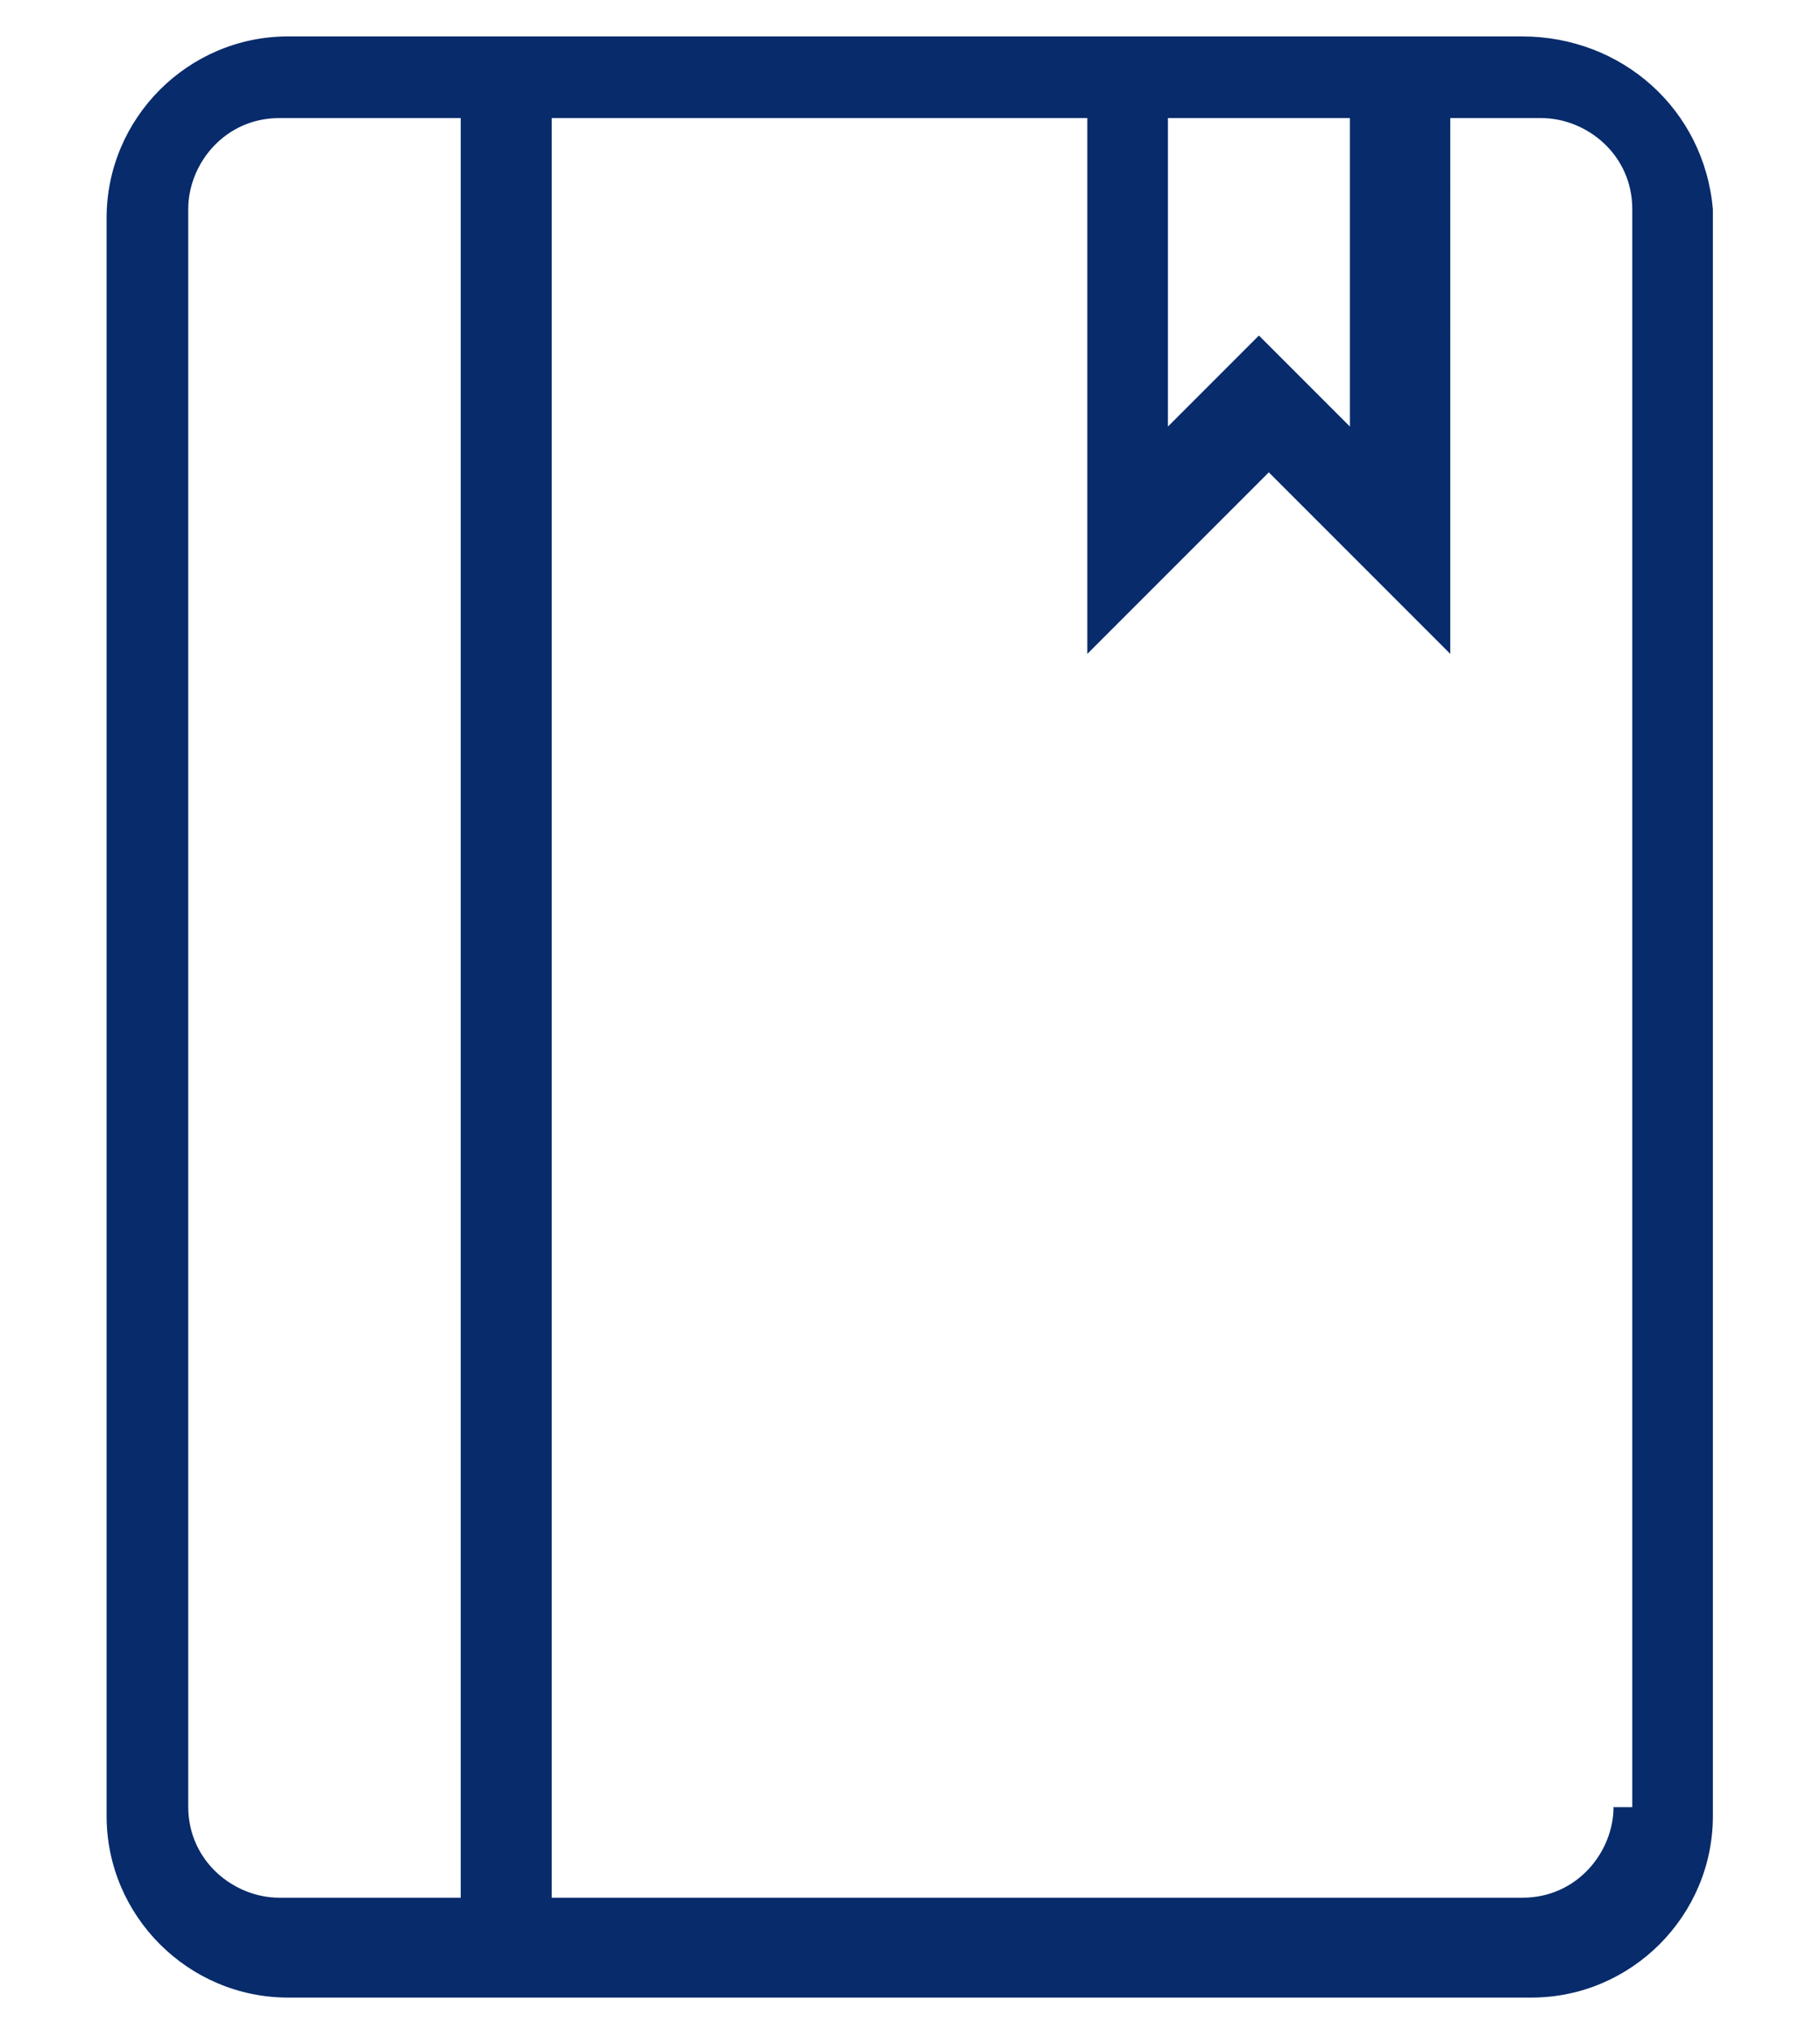
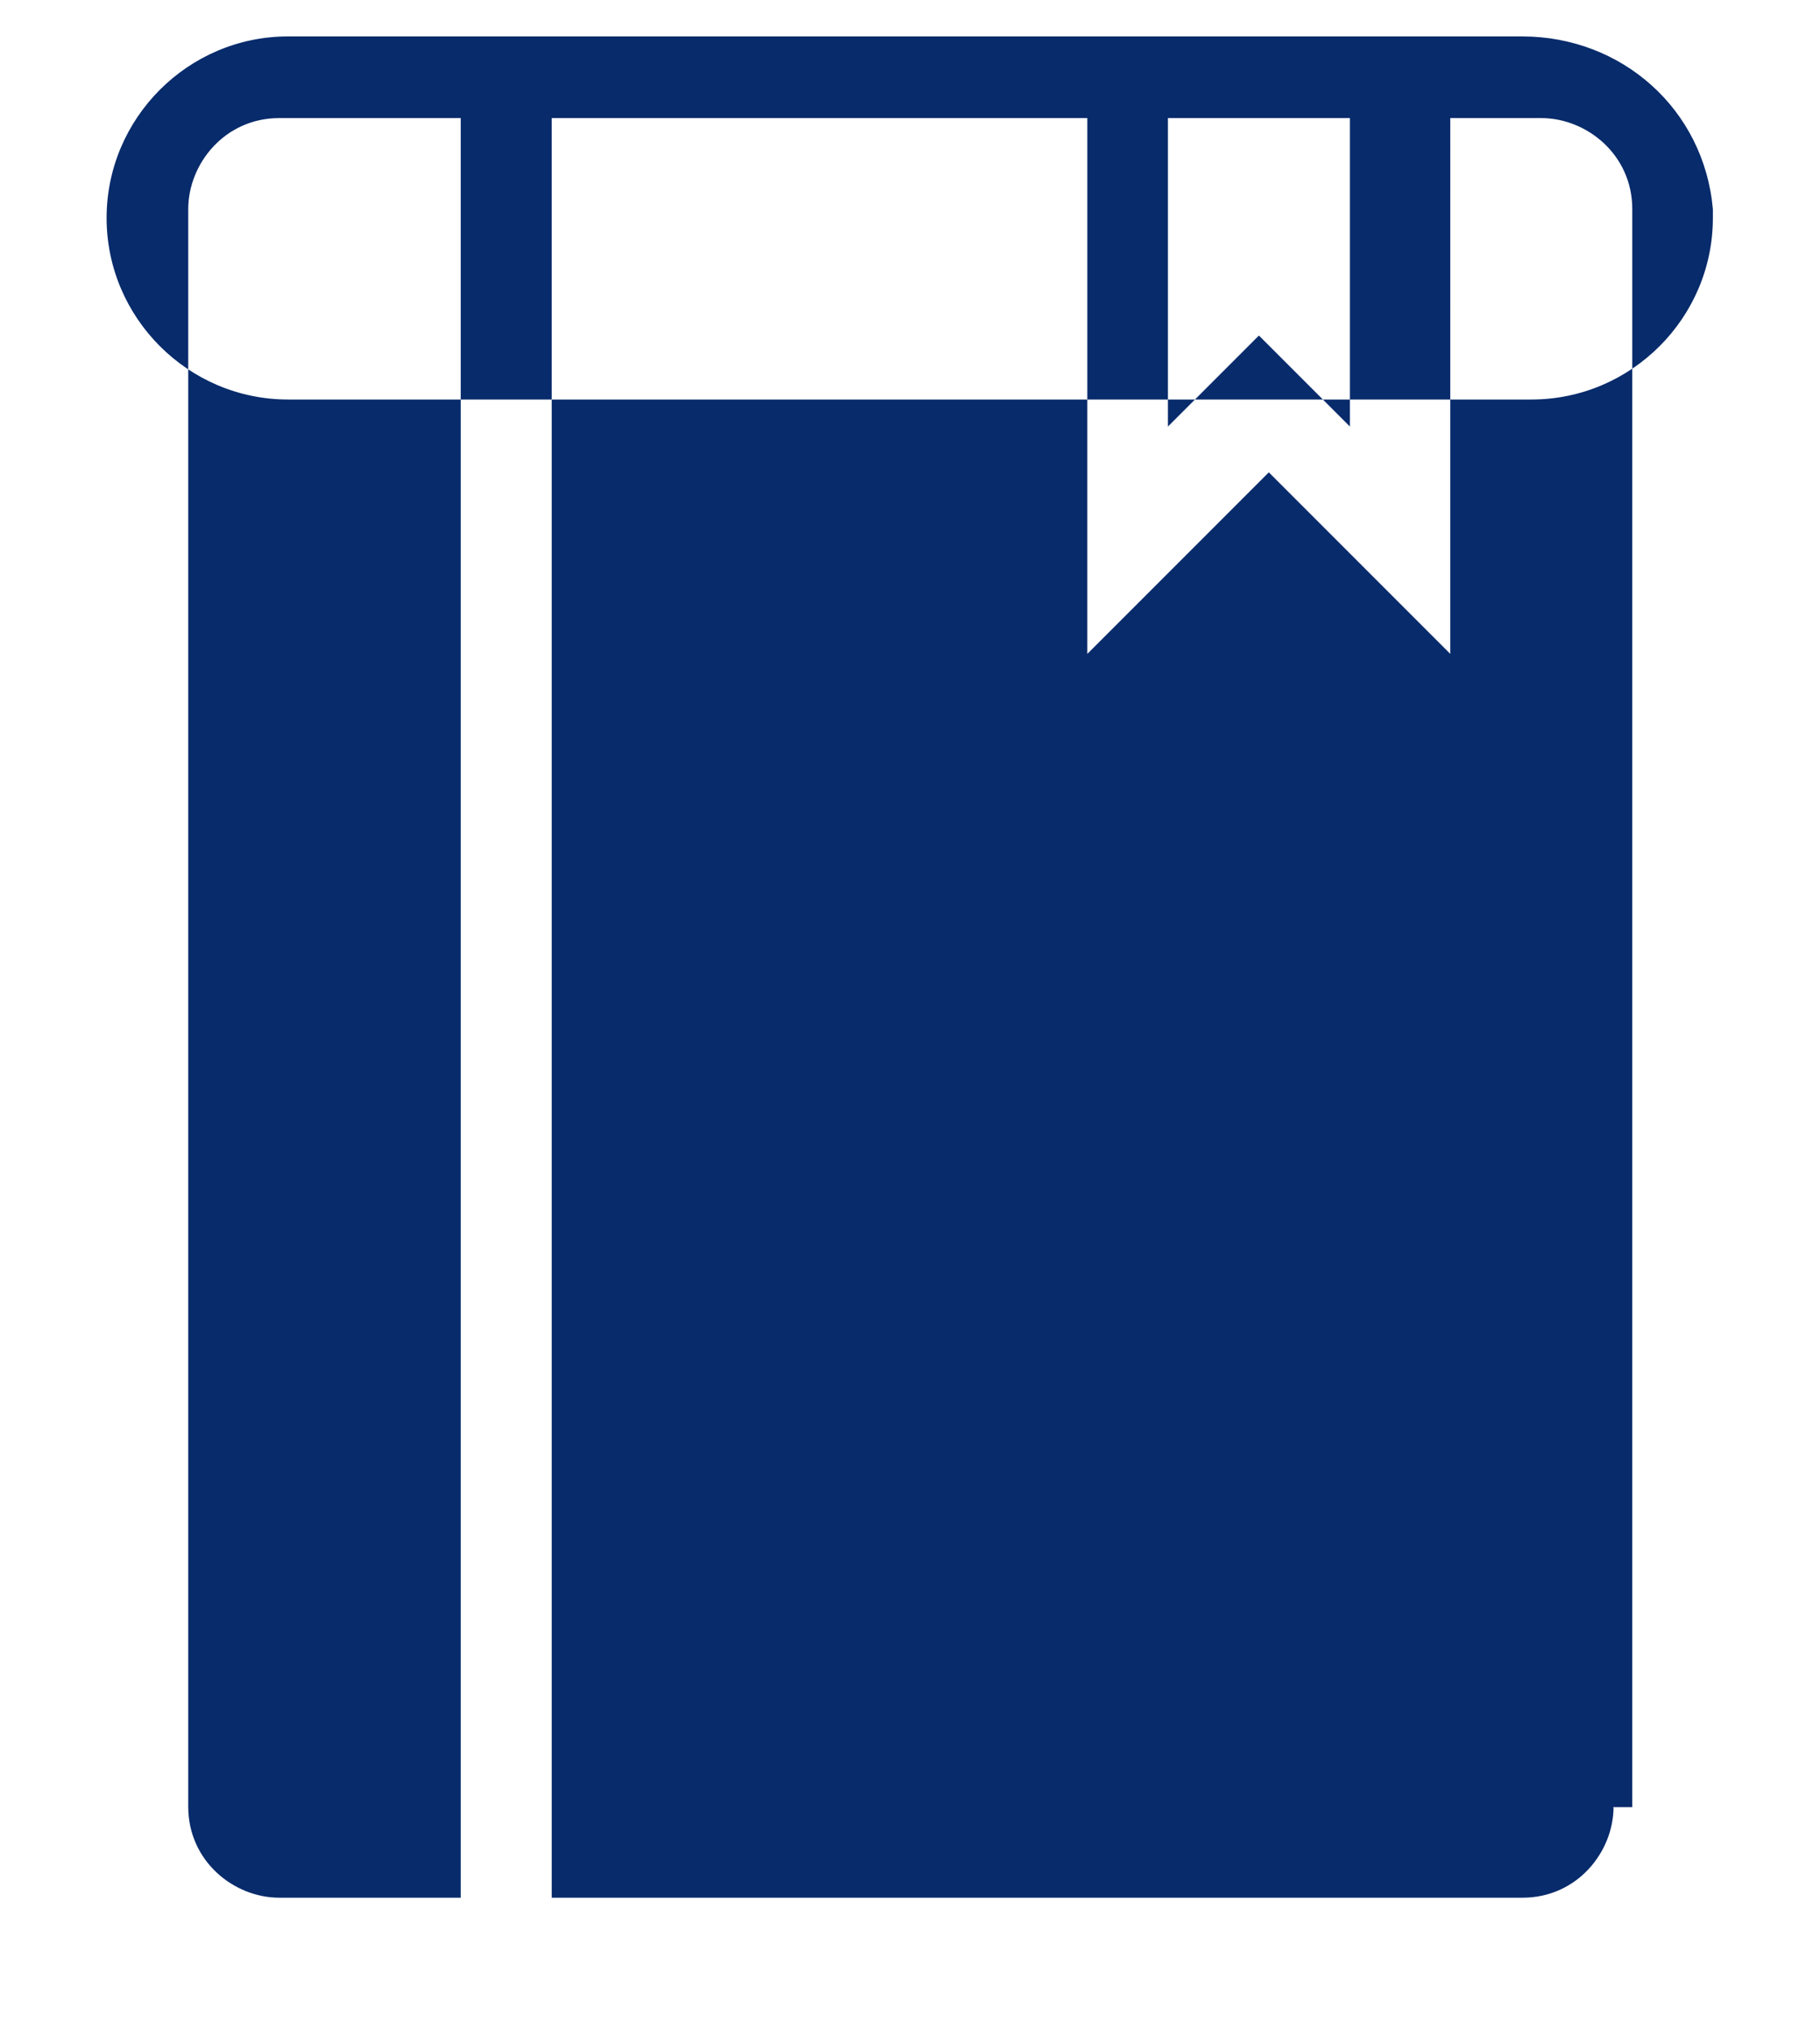
<svg xmlns="http://www.w3.org/2000/svg" id="_图层_1" version="1.1" viewBox="0 0 350 390">
  <defs>
    <style>
      .st0 {
        fill: #082b6b;
      }
    </style>
  </defs>
-   <path class="st0" d="M292.8,7H55.4c-19.2,0-34.9,15.7-34.9,34.9v307.2c0,19.2,15.7,34.9,34.9,34.9h239.1c19.2,0,34.9-15.7,34.9-34.9V40.2c-1.7-19.2-17.5-33.2-36.7-33.2ZM224.7,22.7h34.9v59.3l-17.5-17.5-17.5,17.5V22.7ZM88.6,364.8h-34.9c-8.7,0-17.5-7-17.5-17.5V40.2c0-8.7,7-17.5,17.5-17.5h34.9v342.1ZM310.3,347.3c0,8.7-7,17.5-17.5,17.5H106.1V22.7h103v103l34.9-34.9,34.9,34.9V22.7h17.5c8.7,0,17.5,7,17.5,17.5v307.2h-3.5Z" />
+   <path class="st0" d="M292.8,7H55.4c-19.2,0-34.9,15.7-34.9,34.9c0,19.2,15.7,34.9,34.9,34.9h239.1c19.2,0,34.9-15.7,34.9-34.9V40.2c-1.7-19.2-17.5-33.2-36.7-33.2ZM224.7,22.7h34.9v59.3l-17.5-17.5-17.5,17.5V22.7ZM88.6,364.8h-34.9c-8.7,0-17.5-7-17.5-17.5V40.2c0-8.7,7-17.5,17.5-17.5h34.9v342.1ZM310.3,347.3c0,8.7-7,17.5-17.5,17.5H106.1V22.7h103v103l34.9-34.9,34.9,34.9V22.7h17.5c8.7,0,17.5,7,17.5,17.5v307.2h-3.5Z" />
</svg>